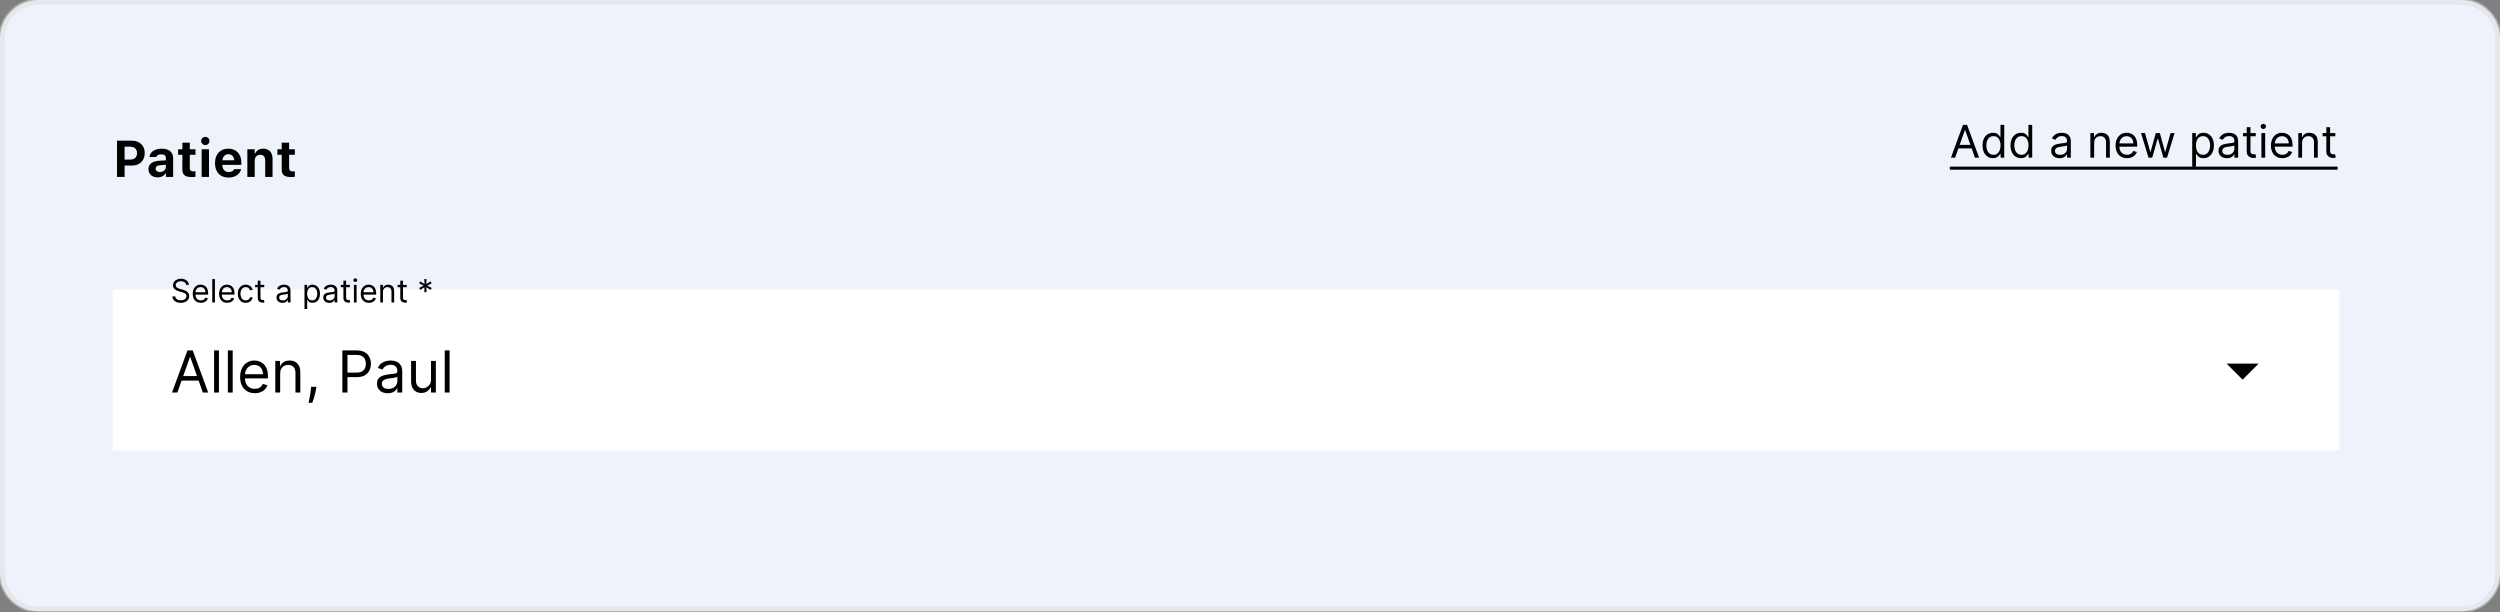
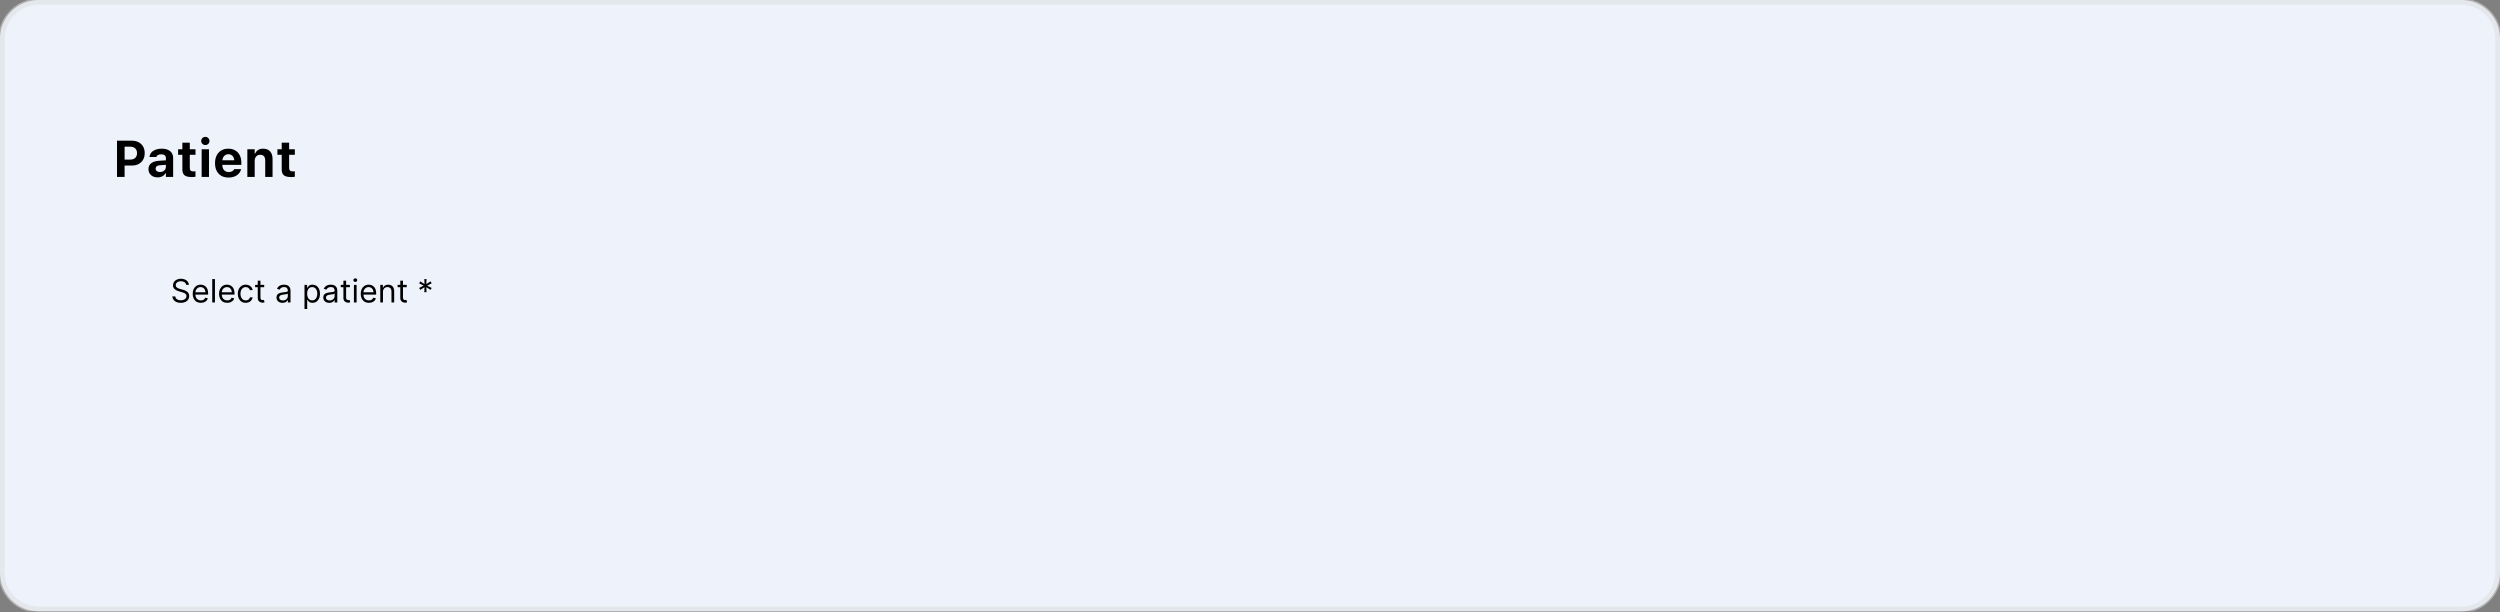
<svg xmlns="http://www.w3.org/2000/svg" width="400" height="98" viewBox="0 0 400 98" fill="none">
  <rect x="0" y="0" width="400" height="98" fill="#808080" stroke="none" />
  <g clip-path="url(#clip0_7_632)">
    <path d="M393.822 0H6.178C2.766 0 0 2.766 0 6.178V91.635C0 95.046 2.766 97.812 6.178 97.812H393.822C397.234 97.812 400 95.046 400 91.635V6.178C400 2.766 397.234 0 393.822 0Z" fill="#EDF2FB" />
-     <path d="M374.26 46.332H18.018V72.072H374.26V46.332Z" fill="white" />
-     <path d="M28.377 62.806H27.521L29.996 56.066H30.838L33.313 62.806H32.457L30.443 57.133H30.391L28.377 62.806ZM28.693 60.173H32.141V60.897H28.693V60.173ZM35.034 56.066V62.806H34.257V56.066H35.034ZM37.233 56.066V62.806H36.456V56.066H37.233ZM40.774 62.911C40.287 62.911 39.867 62.804 39.514 62.588C39.163 62.371 38.892 62.069 38.701 61.68C38.513 61.29 38.418 60.836 38.418 60.318C38.418 59.8 38.513 59.344 38.701 58.949C38.892 58.552 39.158 58.242 39.498 58.021C39.84 57.797 40.239 57.685 40.695 57.685C40.959 57.685 41.219 57.729 41.475 57.817C41.732 57.905 41.966 58.047 42.176 58.245C42.387 58.44 42.555 58.699 42.68 59.021C42.805 59.344 42.867 59.741 42.867 60.213V60.542H38.971V59.87H42.077C42.077 59.585 42.02 59.331 41.906 59.107C41.794 58.883 41.634 58.707 41.426 58.577C41.22 58.448 40.976 58.383 40.695 58.383C40.386 58.383 40.118 58.46 39.892 58.614C39.669 58.765 39.496 58.962 39.376 59.206C39.255 59.449 39.195 59.71 39.195 59.989V60.437C39.195 60.818 39.261 61.142 39.392 61.407C39.526 61.67 39.712 61.871 39.948 62.009C40.185 62.145 40.461 62.213 40.774 62.213C40.978 62.213 41.163 62.185 41.327 62.128C41.494 62.069 41.638 61.981 41.758 61.865C41.879 61.746 41.972 61.599 42.038 61.423L42.788 61.634C42.709 61.889 42.577 62.112 42.39 62.305C42.204 62.496 41.973 62.646 41.699 62.753C41.425 62.858 41.117 62.911 40.774 62.911ZM44.825 59.765V62.806H44.048V57.751H44.799V58.541H44.865C44.983 58.284 45.163 58.078 45.404 57.922C45.645 57.764 45.957 57.685 46.339 57.685C46.681 57.685 46.98 57.755 47.237 57.896C47.494 58.035 47.693 58.245 47.836 58.528C47.979 58.809 48.05 59.164 48.05 59.594V62.806H47.273V59.647C47.273 59.249 47.17 58.94 46.964 58.719C46.758 58.495 46.475 58.383 46.115 58.383C45.867 58.383 45.645 58.437 45.45 58.544C45.257 58.652 45.105 58.809 44.993 59.015C44.881 59.221 44.825 59.471 44.825 59.765ZM50.627 61.884L50.575 62.24C50.537 62.49 50.48 62.757 50.404 63.042C50.329 63.328 50.251 63.596 50.17 63.849C50.089 64.101 50.022 64.302 49.969 64.451H49.377C49.405 64.31 49.443 64.125 49.489 63.895C49.535 63.664 49.581 63.407 49.627 63.122C49.675 62.839 49.715 62.549 49.745 62.253L49.785 61.884H50.627ZM54.778 62.806V56.066H57.055C57.584 56.066 58.015 56.162 58.351 56.353C58.689 56.542 58.939 56.797 59.102 57.12C59.264 57.442 59.345 57.802 59.345 58.199C59.345 58.596 59.264 58.956 59.102 59.281C58.942 59.606 58.693 59.865 58.358 60.058C58.022 60.249 57.592 60.344 57.068 60.344H55.436V59.62H57.041C57.403 59.62 57.694 59.558 57.913 59.433C58.133 59.308 58.292 59.139 58.391 58.926C58.492 58.711 58.542 58.468 58.542 58.199C58.542 57.929 58.492 57.688 58.391 57.475C58.292 57.262 58.132 57.096 57.91 56.974C57.688 56.852 57.395 56.79 57.029 56.79H55.594V62.806H54.778ZM62.042 62.924C61.721 62.924 61.431 62.864 61.17 62.743C60.909 62.62 60.701 62.444 60.548 62.213C60.394 61.981 60.318 61.7 60.318 61.371C60.318 61.082 60.374 60.847 60.489 60.667C60.603 60.484 60.755 60.342 60.946 60.239C61.137 60.136 61.347 60.059 61.578 60.009C61.81 59.956 62.044 59.914 62.279 59.884C62.586 59.844 62.834 59.815 63.026 59.795C63.218 59.773 63.359 59.736 63.447 59.686C63.537 59.636 63.581 59.548 63.581 59.423V59.397C63.581 59.072 63.493 58.82 63.315 58.64C63.14 58.46 62.873 58.37 62.515 58.37C62.145 58.37 61.854 58.451 61.644 58.614C61.433 58.776 61.285 58.949 61.2 59.133L60.462 58.87C60.594 58.563 60.769 58.324 60.989 58.153C61.21 57.979 61.452 57.859 61.713 57.791C61.976 57.721 62.235 57.685 62.489 57.685C62.652 57.685 62.838 57.705 63.049 57.745C63.261 57.782 63.467 57.86 63.664 57.978C63.864 58.097 64.029 58.275 64.161 58.515C64.292 58.754 64.358 59.074 64.358 59.475V62.806H63.581V62.121H63.542C63.489 62.231 63.402 62.349 63.279 62.473C63.156 62.598 62.992 62.705 62.789 62.792C62.585 62.88 62.336 62.924 62.042 62.924ZM62.16 62.227C62.467 62.227 62.726 62.166 62.937 62.045C63.15 61.925 63.31 61.769 63.417 61.578C63.527 61.387 63.581 61.187 63.581 60.976V60.265C63.549 60.305 63.476 60.341 63.365 60.374C63.255 60.405 63.127 60.432 62.983 60.456C62.84 60.478 62.701 60.498 62.565 60.515C62.431 60.531 62.322 60.544 62.239 60.555C62.037 60.581 61.849 60.624 61.673 60.683C61.5 60.74 61.36 60.827 61.252 60.943C61.147 61.057 61.094 61.213 61.094 61.411C61.094 61.68 61.194 61.884 61.394 62.023C61.595 62.159 61.851 62.227 62.16 62.227ZM68.961 60.739V57.751H69.737V62.806H68.961V61.95H68.909C68.79 62.207 68.606 62.425 68.356 62.605C68.106 62.782 67.789 62.872 67.408 62.872C67.092 62.872 66.811 62.803 66.565 62.664C66.32 62.524 66.127 62.313 65.986 62.032C65.846 61.749 65.775 61.393 65.775 60.963V57.751H66.552V60.91C66.552 61.279 66.655 61.573 66.862 61.792C67.07 62.011 67.335 62.121 67.658 62.121C67.851 62.121 68.047 62.072 68.247 61.973C68.449 61.874 68.618 61.723 68.754 61.519C68.892 61.315 68.961 61.055 68.961 60.739ZM71.937 56.066V62.806H71.16V56.066H71.937Z" fill="black" />
-     <path d="M356.242 58.172L358.816 60.746L361.39 58.172H356.242Z" fill="black" />
-     <path d="M312.819 25.225H312.153L314.078 19.984H314.733L316.658 25.225H315.992L314.426 20.813H314.385L312.819 25.225ZM313.065 23.178H315.747V23.741H313.065V23.178ZM318.877 25.307C318.549 25.307 318.26 25.224 318.009 25.059C317.759 24.892 317.562 24.656 317.42 24.352C317.279 24.047 317.208 23.686 317.208 23.27C317.208 22.857 317.279 22.499 317.42 22.195C317.562 21.891 317.759 21.657 318.012 21.491C318.264 21.326 318.556 21.243 318.887 21.243C319.143 21.243 319.345 21.285 319.493 21.371C319.644 21.454 319.758 21.55 319.837 21.657C319.917 21.763 319.979 21.85 320.024 21.919H320.075V19.984H320.679V25.225H320.095V24.621H320.024C319.979 24.693 319.916 24.783 319.834 24.892C319.752 25 319.636 25.096 319.484 25.182C319.332 25.265 319.129 25.307 318.877 25.307ZM318.959 24.765C319.201 24.765 319.406 24.701 319.573 24.575C319.74 24.447 319.867 24.271 319.954 24.045C320.041 23.818 320.085 23.556 320.085 23.26C320.085 22.966 320.042 22.709 319.957 22.489C319.872 22.267 319.745 22.095 319.578 21.972C319.411 21.848 319.205 21.785 318.959 21.785C318.703 21.785 318.49 21.851 318.319 21.983C318.15 22.112 318.023 22.289 317.938 22.512C317.854 22.734 317.812 22.983 317.812 23.26C317.812 23.54 317.855 23.794 317.94 24.022C318.027 24.249 318.155 24.43 318.324 24.565C318.495 24.698 318.706 24.765 318.959 24.765ZM323.353 25.307C323.025 25.307 322.736 25.224 322.485 25.059C322.235 24.892 322.039 24.656 321.897 24.352C321.755 24.047 321.684 23.686 321.684 23.27C321.684 22.857 321.755 22.499 321.897 22.195C322.039 21.891 322.236 21.657 322.488 21.491C322.741 21.326 323.033 21.243 323.364 21.243C323.62 21.243 323.821 21.285 323.97 21.371C324.12 21.454 324.235 21.55 324.313 21.657C324.393 21.763 324.456 21.85 324.5 21.919H324.551V19.984H325.155V25.225H324.571V24.621H324.5C324.456 24.693 324.392 24.783 324.31 24.892C324.229 25 324.112 25.096 323.96 25.182C323.808 25.265 323.606 25.307 323.353 25.307ZM323.435 24.765C323.677 24.765 323.882 24.701 324.049 24.575C324.217 24.447 324.344 24.271 324.431 24.045C324.518 23.818 324.561 23.556 324.561 23.26C324.561 22.966 324.518 22.709 324.433 22.489C324.348 22.267 324.222 22.095 324.055 21.972C323.887 21.848 323.681 21.785 323.435 21.785C323.179 21.785 322.966 21.851 322.795 21.983C322.627 22.112 322.499 22.289 322.414 22.512C322.33 22.734 322.288 22.983 322.288 23.26C322.288 23.54 322.331 23.794 322.416 24.022C322.503 24.249 322.632 24.43 322.8 24.565C322.971 24.698 323.182 24.765 323.435 24.765ZM329.529 25.317C329.28 25.317 329.054 25.27 328.851 25.177C328.648 25.081 328.486 24.944 328.367 24.765C328.248 24.584 328.188 24.365 328.188 24.109C328.188 23.884 328.232 23.701 328.321 23.562C328.41 23.42 328.528 23.309 328.677 23.229C328.825 23.149 328.989 23.089 329.168 23.05C329.349 23.009 329.531 22.976 329.713 22.953C329.952 22.922 330.146 22.899 330.294 22.883C330.444 22.866 330.553 22.838 330.622 22.799C330.692 22.76 330.727 22.691 330.727 22.594V22.574C330.727 22.321 330.658 22.125 330.519 21.985C330.383 21.845 330.176 21.775 329.898 21.775C329.609 21.775 329.383 21.838 329.22 21.965C329.055 22.091 328.941 22.226 328.874 22.369L328.301 22.164C328.403 21.925 328.539 21.739 328.71 21.606C328.882 21.471 329.07 21.378 329.273 21.325C329.478 21.27 329.679 21.243 329.877 21.243C330.003 21.243 330.148 21.258 330.312 21.289C330.478 21.318 330.637 21.378 330.791 21.471C330.946 21.563 331.075 21.702 331.177 21.888C331.28 22.074 331.331 22.323 331.331 22.635V25.225H330.727V24.693H330.696C330.655 24.778 330.587 24.869 330.491 24.967C330.396 25.064 330.269 25.147 330.11 25.215C329.951 25.283 329.758 25.317 329.529 25.317ZM329.621 24.775C329.86 24.775 330.061 24.728 330.225 24.634C330.391 24.54 330.515 24.419 330.599 24.271C330.684 24.122 330.727 23.966 330.727 23.802V23.249C330.701 23.28 330.645 23.308 330.558 23.334C330.473 23.358 330.374 23.379 330.261 23.398C330.15 23.415 330.042 23.43 329.936 23.444C329.832 23.456 329.747 23.466 329.682 23.475C329.525 23.495 329.379 23.528 329.242 23.574C329.107 23.619 328.998 23.686 328.915 23.777C328.833 23.865 328.792 23.986 328.792 24.14C328.792 24.35 328.869 24.509 329.025 24.616C329.182 24.722 329.381 24.775 329.621 24.775ZM335.064 22.86V25.225H334.46V21.294H335.044V21.908H335.095C335.187 21.709 335.327 21.548 335.515 21.427C335.702 21.304 335.945 21.243 336.241 21.243C336.508 21.243 336.741 21.297 336.941 21.407C337.14 21.514 337.295 21.678 337.406 21.898C337.517 22.116 337.573 22.393 337.573 22.727V25.225H336.968V22.768C336.968 22.459 336.888 22.219 336.728 22.047C336.567 21.872 336.347 21.785 336.067 21.785C335.875 21.785 335.702 21.827 335.551 21.911C335.4 21.994 335.282 22.116 335.195 22.277C335.108 22.437 335.064 22.632 335.064 22.86ZM340.324 25.307C339.945 25.307 339.619 25.224 339.344 25.056C339.071 24.887 338.861 24.652 338.712 24.35C338.565 24.046 338.492 23.693 338.492 23.29C338.492 22.888 338.565 22.533 338.712 22.226C338.861 21.917 339.067 21.676 339.331 21.504C339.597 21.33 339.908 21.243 340.263 21.243C340.468 21.243 340.67 21.277 340.869 21.345C341.069 21.413 341.251 21.524 341.415 21.678C341.578 21.83 341.709 22.031 341.806 22.282C341.904 22.533 341.952 22.842 341.952 23.208V23.464H338.922V22.942H341.338C341.338 22.721 341.294 22.523 341.205 22.349C341.118 22.174 340.993 22.037 340.831 21.936C340.671 21.836 340.481 21.785 340.263 21.785C340.023 21.785 339.814 21.845 339.639 21.965C339.465 22.082 339.331 22.236 339.237 22.425C339.143 22.615 339.096 22.818 339.096 23.034V23.383C339.096 23.679 339.147 23.931 339.249 24.137C339.353 24.342 339.498 24.498 339.682 24.606C339.866 24.712 340.08 24.765 340.324 24.765C340.483 24.765 340.627 24.742 340.754 24.698C340.884 24.652 340.996 24.584 341.09 24.493C341.184 24.401 341.256 24.287 341.307 24.15L341.891 24.314C341.83 24.512 341.726 24.686 341.581 24.836C341.436 24.985 341.257 25.101 341.043 25.184C340.83 25.266 340.59 25.307 340.324 25.307ZM343.762 25.225L342.564 21.294H343.198L344.048 24.304H344.089L344.929 21.294H345.574L346.403 24.294H346.444L347.294 21.294H347.928L346.73 25.225H346.137L345.277 22.205H345.215L344.356 25.225H343.762ZM350.754 26.699V21.294H351.337V21.919H351.409C351.453 21.85 351.515 21.763 351.593 21.657C351.674 21.55 351.788 21.454 351.936 21.371C352.086 21.285 352.289 21.243 352.546 21.243C352.877 21.243 353.168 21.326 353.421 21.491C353.673 21.657 353.87 21.891 354.012 22.195C354.153 22.499 354.224 22.857 354.224 23.27C354.224 23.686 354.153 24.047 354.012 24.352C353.87 24.656 353.674 24.892 353.423 25.059C353.173 25.224 352.883 25.307 352.555 25.307C352.303 25.307 352.101 25.265 351.949 25.182C351.797 25.096 351.68 25 351.598 24.892C351.517 24.783 351.453 24.693 351.409 24.621H351.358V26.699H350.754ZM351.348 23.26C351.348 23.556 351.391 23.818 351.478 24.045C351.565 24.271 351.692 24.447 351.859 24.575C352.027 24.701 352.232 24.765 352.474 24.765C352.726 24.765 352.937 24.698 353.106 24.565C353.277 24.43 353.404 24.249 353.49 24.022C353.577 23.794 353.621 23.54 353.621 23.26C353.621 22.983 353.578 22.734 353.492 22.512C353.409 22.289 353.282 22.112 353.111 21.983C352.942 21.851 352.73 21.785 352.474 21.785C352.228 21.785 352.022 21.848 351.854 21.972C351.687 22.095 351.561 22.267 351.475 22.489C351.39 22.709 351.348 22.966 351.348 23.26ZM356.303 25.317C356.054 25.317 355.828 25.27 355.624 25.177C355.421 25.081 355.26 24.944 355.141 24.765C355.021 24.584 354.962 24.365 354.962 24.109C354.962 23.884 355.006 23.701 355.094 23.562C355.184 23.42 355.302 23.309 355.45 23.229C355.599 23.149 355.763 23.089 355.942 23.05C356.123 23.009 356.304 22.976 356.487 22.953C356.726 22.922 356.919 22.899 357.068 22.883C357.218 22.866 357.327 22.838 357.396 22.799C357.466 22.76 357.501 22.691 357.501 22.594V22.574C357.501 22.321 357.431 22.125 357.293 21.985C357.157 21.845 356.949 21.775 356.671 21.775C356.383 21.775 356.157 21.838 355.993 21.965C355.829 22.091 355.714 22.226 355.647 22.369L355.074 22.164C355.176 21.925 355.313 21.739 355.484 21.606C355.656 21.471 355.843 21.378 356.047 21.325C356.251 21.27 356.453 21.243 356.651 21.243C356.777 21.243 356.922 21.258 357.086 21.289C357.251 21.318 357.411 21.378 357.564 21.471C357.72 21.563 357.849 21.702 357.951 21.888C358.053 22.074 358.105 22.323 358.105 22.635V25.225H357.501V24.693H357.47C357.429 24.778 357.361 24.869 357.265 24.967C357.17 25.064 357.042 25.147 356.883 25.215C356.725 25.283 356.531 25.317 356.303 25.317ZM356.395 24.775C356.634 24.775 356.835 24.728 356.999 24.634C357.164 24.54 357.289 24.419 357.372 24.271C357.458 24.122 357.501 23.966 357.501 23.802V23.249C357.475 23.28 357.419 23.308 357.331 23.334C357.246 23.358 357.147 23.379 357.035 23.398C356.924 23.415 356.815 23.43 356.709 23.444C356.605 23.456 356.521 23.466 356.456 23.475C356.299 23.495 356.152 23.528 356.016 23.574C355.881 23.619 355.772 23.686 355.689 23.777C355.607 23.865 355.566 23.986 355.566 24.14C355.566 24.35 355.643 24.509 355.798 24.616C355.955 24.722 356.154 24.775 356.395 24.775ZM360.916 21.294V21.806H358.879V21.294H360.916ZM359.473 20.352H360.077V24.099C360.077 24.27 360.102 24.398 360.151 24.483C360.202 24.567 360.267 24.623 360.346 24.652C360.426 24.679 360.511 24.693 360.599 24.693C360.666 24.693 360.72 24.689 360.763 24.683C360.806 24.674 360.84 24.667 360.865 24.662L360.988 25.205C360.947 25.22 360.89 25.235 360.817 25.251C360.743 25.268 360.65 25.276 360.538 25.276C360.367 25.276 360.2 25.24 360.036 25.166C359.874 25.093 359.74 24.981 359.632 24.831C359.526 24.681 359.473 24.491 359.473 24.263V20.352ZM361.825 25.225V21.294H362.429V25.225H361.825ZM362.132 20.639C362.014 20.639 361.913 20.599 361.828 20.518C361.744 20.438 361.702 20.342 361.702 20.229C361.702 20.117 361.744 20.02 361.828 19.94C361.913 19.86 362.014 19.82 362.132 19.82C362.25 19.82 362.351 19.86 362.434 19.94C362.519 20.02 362.562 20.117 362.562 20.229C362.562 20.342 362.519 20.438 362.434 20.518C362.351 20.599 362.25 20.639 362.132 20.639ZM365.184 25.307C364.805 25.307 364.478 25.224 364.203 25.056C363.931 24.887 363.72 24.652 363.571 24.35C363.424 24.046 363.351 23.693 363.351 23.29C363.351 22.888 363.424 22.533 363.571 22.226C363.72 21.917 363.926 21.676 364.19 21.504C364.457 21.33 364.768 21.243 365.122 21.243C365.327 21.243 365.529 21.277 365.729 21.345C365.928 21.413 366.11 21.524 366.274 21.678C366.438 21.83 366.568 22.031 366.666 22.282C366.763 22.533 366.811 22.842 366.811 23.208V23.464H363.781V22.942H366.197C366.197 22.721 366.153 22.523 366.064 22.349C365.977 22.174 365.853 22.037 365.691 21.936C365.53 21.836 365.341 21.785 365.122 21.785C364.882 21.785 364.673 21.845 364.498 21.965C364.324 22.082 364.19 22.236 364.096 22.425C364.002 22.615 363.955 22.818 363.955 23.034V23.383C363.955 23.679 364.006 23.931 364.109 24.137C364.213 24.342 364.357 24.498 364.541 24.606C364.725 24.712 364.94 24.765 365.184 24.765C365.343 24.765 365.486 24.742 365.614 24.698C365.743 24.652 365.855 24.584 365.949 24.493C366.043 24.401 366.115 24.287 366.166 24.15L366.75 24.314C366.689 24.512 366.585 24.686 366.44 24.836C366.296 24.985 366.116 25.101 365.903 25.184C365.69 25.266 365.45 25.307 365.184 25.307ZM368.334 22.86V25.225H367.73V21.294H368.314V21.908H368.365C368.457 21.709 368.597 21.548 368.785 21.427C368.972 21.304 369.215 21.243 369.511 21.243C369.778 21.243 370.011 21.297 370.211 21.407C370.41 21.514 370.565 21.678 370.676 21.898C370.787 22.116 370.843 22.393 370.843 22.727V25.225H370.238V22.768C370.238 22.459 370.158 22.219 369.998 22.047C369.837 21.872 369.618 21.785 369.337 21.785C369.145 21.785 368.972 21.827 368.821 21.911C368.67 21.994 368.552 22.116 368.465 22.277C368.378 22.437 368.334 22.632 368.334 22.86ZM373.656 21.294V21.806H371.619V21.294H373.656ZM372.213 20.352H372.816V24.099C372.816 24.27 372.841 24.398 372.891 24.483C372.942 24.567 373.006 24.623 373.085 24.652C373.166 24.679 373.25 24.693 373.339 24.693C373.405 24.693 373.459 24.689 373.502 24.683C373.545 24.674 373.579 24.667 373.605 24.662L373.728 25.205C373.687 25.22 373.629 25.235 373.556 25.251C373.483 25.268 373.389 25.276 373.277 25.276C373.106 25.276 372.939 25.24 372.775 25.166C372.613 25.093 372.479 24.981 372.371 24.831C372.265 24.681 372.213 24.491 372.213 24.263V20.352Z" fill="black" />
-     <path d="M311.969 26.659H374.014V27.15H311.969V26.659Z" fill="black" />
+     <path d="M311.969 26.659H374.014H311.969V26.659Z" fill="black" />
    <path d="M19.329 26.484H21.115C21.522 26.484 21.879 26.402 22.185 26.239C22.49 26.075 22.728 25.845 22.897 25.547C23.068 25.249 23.154 24.901 23.154 24.501V24.493C23.154 24.096 23.068 23.749 22.897 23.452C22.728 23.154 22.49 22.923 22.185 22.76C21.879 22.594 21.522 22.511 21.115 22.511H19.329V23.472H20.817C21.166 23.472 21.437 23.56 21.63 23.737C21.825 23.914 21.923 24.168 21.923 24.497V24.505C21.923 24.835 21.825 25.09 21.63 25.27C21.437 25.447 21.166 25.535 20.817 25.535H19.329V26.484ZM18.722 28.314H19.936V22.511H18.722V28.314ZM25.201 28.382C25.394 28.382 25.573 28.357 25.736 28.306C25.902 28.252 26.047 28.177 26.17 28.081C26.296 27.982 26.397 27.864 26.472 27.727H26.544V28.314H27.703V25.29C27.703 24.976 27.63 24.708 27.485 24.485C27.343 24.26 27.136 24.088 26.862 23.97C26.589 23.85 26.256 23.789 25.865 23.789C25.495 23.789 25.169 23.843 24.887 23.95C24.609 24.058 24.386 24.208 24.22 24.401C24.056 24.594 23.958 24.82 23.926 25.081L23.922 25.117H25.008L25.016 25.101C25.062 24.969 25.15 24.869 25.282 24.799C25.416 24.727 25.588 24.69 25.8 24.69C26.042 24.69 26.225 24.743 26.351 24.847C26.48 24.949 26.544 25.096 26.544 25.29V26.701C26.544 26.857 26.503 26.997 26.42 27.124C26.337 27.247 26.224 27.345 26.082 27.417C25.94 27.489 25.778 27.526 25.595 27.526C25.392 27.526 25.225 27.477 25.096 27.381C24.968 27.284 24.904 27.152 24.904 26.983V26.975C24.904 26.814 24.965 26.686 25.088 26.593C25.212 26.499 25.399 26.445 25.651 26.432L27.124 26.335V25.619L25.475 25.72C24.925 25.752 24.501 25.882 24.204 26.11C23.906 26.335 23.757 26.648 23.757 27.047V27.055C23.757 27.323 23.819 27.558 23.942 27.759C24.066 27.957 24.236 28.112 24.453 28.221C24.673 28.329 24.922 28.382 25.201 28.382ZM30.691 28.33C30.806 28.33 30.915 28.325 31.017 28.314C31.119 28.303 31.206 28.291 31.278 28.278V27.405C31.222 27.41 31.168 27.416 31.117 27.421C31.069 27.424 31.007 27.425 30.932 27.425C30.734 27.425 30.589 27.38 30.498 27.288C30.409 27.195 30.365 27.049 30.365 26.85V24.771H31.278V23.886H30.365V22.828H29.179V23.886H28.495V24.771H29.179V27.12C29.179 27.549 29.297 27.858 29.533 28.049C29.769 28.236 30.155 28.33 30.691 28.33ZM32.264 28.314H33.438V23.886H32.264V28.314ZM32.855 23.206C33.037 23.206 33.193 23.143 33.321 23.017C33.45 22.889 33.514 22.734 33.514 22.555C33.514 22.372 33.45 22.218 33.321 22.092C33.193 21.963 33.037 21.899 32.855 21.899C32.675 21.899 32.52 21.963 32.388 22.092C32.257 22.218 32.191 22.372 32.191 22.555C32.191 22.734 32.257 22.889 32.388 23.017C32.52 23.143 32.675 23.206 32.855 23.206ZM36.567 28.407C36.891 28.407 37.172 28.366 37.407 28.286C37.646 28.203 37.844 28.096 38.003 27.964C38.164 27.833 38.29 27.692 38.381 27.542C38.472 27.389 38.535 27.243 38.57 27.103L38.578 27.063H37.484L37.472 27.087C37.445 27.144 37.394 27.207 37.319 27.276C37.247 27.343 37.15 27.402 37.029 27.453C36.909 27.504 36.763 27.53 36.591 27.53C36.379 27.53 36.197 27.483 36.044 27.389C35.891 27.295 35.773 27.16 35.69 26.983C35.607 26.806 35.566 26.593 35.566 26.343V25.869C35.566 25.611 35.607 25.394 35.69 25.217C35.776 25.038 35.891 24.902 36.036 24.811C36.184 24.717 36.351 24.67 36.539 24.67C36.729 24.67 36.895 24.716 37.038 24.807C37.182 24.895 37.295 25.028 37.375 25.205C37.458 25.382 37.5 25.603 37.5 25.869V26.339L38.051 25.643H34.99V26.38H38.614V26.014C38.614 25.566 38.53 25.176 38.361 24.843C38.192 24.511 37.95 24.252 37.637 24.067C37.323 23.882 36.95 23.789 36.519 23.789C36.09 23.789 35.716 23.885 35.397 24.075C35.08 24.265 34.835 24.534 34.661 24.879C34.489 25.225 34.403 25.633 34.403 26.102V26.106C34.403 26.581 34.49 26.989 34.665 27.333C34.839 27.676 35.087 27.941 35.409 28.129C35.733 28.314 36.119 28.407 36.567 28.407ZM39.575 28.314H40.75V25.752C40.75 25.551 40.785 25.377 40.854 25.229C40.927 25.082 41.027 24.968 41.156 24.887C41.287 24.804 41.443 24.763 41.623 24.763C41.901 24.763 42.106 24.843 42.238 25.004C42.369 25.165 42.435 25.402 42.435 25.716V28.314H43.609V25.451C43.609 24.92 43.479 24.511 43.219 24.224C42.962 23.934 42.586 23.789 42.093 23.789C41.777 23.789 41.511 23.859 41.297 23.999C41.082 24.138 40.924 24.328 40.822 24.57H40.75V23.886H39.575V28.314ZM46.585 28.33C46.701 28.33 46.809 28.325 46.911 28.314C47.013 28.303 47.1 28.291 47.173 28.278V27.405C47.116 27.41 47.063 27.416 47.012 27.421C46.964 27.424 46.902 27.425 46.827 27.425C46.628 27.425 46.484 27.38 46.392 27.288C46.304 27.195 46.26 27.049 46.26 26.85V24.771H47.173V23.886H46.26V22.828H45.073V23.886H44.389V24.771H45.073V27.12C45.073 27.549 45.191 27.858 45.427 28.049C45.663 28.236 46.049 28.33 46.585 28.33Z" fill="black" />
    <path d="M29.785 45.583C29.763 45.398 29.674 45.254 29.518 45.152C29.362 45.049 29.171 44.998 28.944 44.998C28.779 44.998 28.634 45.025 28.509 45.079C28.386 45.132 28.29 45.206 28.22 45.3C28.152 45.394 28.118 45.5 28.118 45.62C28.118 45.72 28.142 45.806 28.189 45.878C28.238 45.948 28.3 46.007 28.376 46.055C28.451 46.101 28.531 46.14 28.613 46.17C28.696 46.199 28.773 46.223 28.842 46.241L29.222 46.344C29.32 46.369 29.428 46.405 29.548 46.45C29.668 46.495 29.784 46.556 29.893 46.635C30.004 46.711 30.096 46.81 30.167 46.931C30.239 47.051 30.275 47.199 30.275 47.375C30.275 47.577 30.222 47.76 30.116 47.923C30.011 48.087 29.858 48.216 29.655 48.313C29.454 48.409 29.21 48.457 28.922 48.457C28.654 48.457 28.422 48.414 28.226 48.327C28.031 48.241 27.877 48.12 27.765 47.965C27.654 47.81 27.592 47.631 27.577 47.426H28.045C28.057 47.567 28.105 47.684 28.188 47.777C28.272 47.868 28.378 47.937 28.506 47.982C28.635 48.026 28.774 48.048 28.922 48.048C29.096 48.048 29.251 48.02 29.389 47.964C29.526 47.906 29.635 47.827 29.716 47.726C29.796 47.623 29.837 47.504 29.837 47.367C29.837 47.243 29.802 47.142 29.732 47.064C29.663 46.986 29.571 46.923 29.458 46.874C29.345 46.825 29.222 46.782 29.091 46.746L28.63 46.614C28.337 46.53 28.106 46.41 27.935 46.254C27.765 46.098 27.679 45.894 27.679 45.642C27.679 45.432 27.736 45.249 27.849 45.093C27.964 44.936 28.117 44.814 28.31 44.728C28.504 44.64 28.72 44.596 28.959 44.596C29.2 44.596 29.415 44.639 29.602 44.726C29.79 44.811 29.939 44.928 30.049 45.077C30.16 45.226 30.218 45.394 30.224 45.583H29.785ZM32.139 48.45C31.869 48.45 31.636 48.39 31.439 48.271C31.244 48.15 31.094 47.982 30.988 47.766C30.883 47.549 30.831 47.297 30.831 47.009C30.831 46.722 30.883 46.468 30.988 46.249C31.094 46.028 31.241 45.856 31.43 45.733C31.62 45.609 31.842 45.547 32.096 45.547C32.242 45.547 32.386 45.571 32.529 45.62C32.672 45.669 32.801 45.748 32.918 45.858C33.035 45.966 33.129 46.11 33.198 46.289C33.267 46.468 33.302 46.689 33.302 46.951V47.133H31.138V46.761H32.863C32.863 46.602 32.832 46.461 32.768 46.337C32.706 46.212 32.617 46.114 32.502 46.042C32.387 45.97 32.252 45.934 32.096 45.934C31.924 45.934 31.775 45.977 31.649 46.062C31.525 46.146 31.43 46.256 31.363 46.391C31.296 46.527 31.262 46.672 31.262 46.826V47.075C31.262 47.287 31.299 47.467 31.372 47.614C31.446 47.761 31.549 47.872 31.681 47.949C31.812 48.024 31.965 48.062 32.139 48.062C32.253 48.062 32.355 48.046 32.447 48.015C32.539 47.982 32.619 47.933 32.686 47.868C32.753 47.803 32.805 47.721 32.842 47.623L33.258 47.74C33.214 47.882 33.141 48.006 33.037 48.113C32.934 48.219 32.806 48.302 32.653 48.362C32.501 48.42 32.33 48.45 32.139 48.45ZM34.39 44.647V48.391H33.959V44.647H34.39ZM36.357 48.45C36.087 48.45 35.853 48.39 35.657 48.271C35.462 48.15 35.312 47.982 35.206 47.766C35.101 47.549 35.048 47.297 35.048 47.009C35.048 46.722 35.101 46.468 35.206 46.249C35.312 46.028 35.459 45.856 35.648 45.733C35.838 45.609 36.06 45.547 36.314 45.547C36.46 45.547 36.604 45.571 36.747 45.62C36.889 45.669 37.019 45.748 37.136 45.858C37.253 45.966 37.346 46.11 37.416 46.289C37.485 46.468 37.52 46.689 37.52 46.951V47.133H35.356V46.761H37.081C37.081 46.602 37.05 46.461 36.986 46.337C36.924 46.212 36.835 46.114 36.719 46.042C36.605 45.97 36.469 45.934 36.314 45.934C36.142 45.934 35.993 45.977 35.867 46.062C35.743 46.146 35.648 46.256 35.581 46.391C35.513 46.527 35.48 46.672 35.48 46.826V47.075C35.48 47.287 35.517 47.467 35.59 47.614C35.664 47.761 35.767 47.872 35.899 47.949C36.03 48.024 36.183 48.062 36.357 48.062C36.471 48.062 36.573 48.046 36.665 48.015C36.757 47.982 36.837 47.933 36.904 47.868C36.971 47.803 37.023 47.721 37.059 47.623L37.476 47.74C37.432 47.882 37.359 48.006 37.255 48.113C37.151 48.219 37.023 48.302 36.871 48.362C36.719 48.42 36.547 48.45 36.357 48.45ZM39.317 48.45C39.054 48.45 38.827 48.388 38.637 48.263C38.447 48.139 38.301 47.968 38.198 47.75C38.096 47.532 38.045 47.282 38.045 47.002C38.045 46.717 38.097 46.465 38.202 46.247C38.308 46.028 38.456 45.856 38.644 45.733C38.834 45.609 39.056 45.547 39.31 45.547C39.507 45.547 39.685 45.583 39.844 45.656C40.002 45.73 40.132 45.832 40.233 45.964C40.334 46.095 40.397 46.249 40.421 46.424H39.99C39.957 46.296 39.884 46.183 39.771 46.084C39.658 45.984 39.507 45.934 39.317 45.934C39.149 45.934 39.002 45.978 38.875 46.066C38.749 46.152 38.651 46.275 38.58 46.433C38.511 46.591 38.476 46.775 38.476 46.987C38.476 47.204 38.51 47.393 38.579 47.554C38.648 47.715 38.746 47.84 38.871 47.929C38.998 48.018 39.147 48.062 39.317 48.062C39.429 48.062 39.531 48.043 39.622 48.004C39.714 47.965 39.791 47.909 39.855 47.836C39.918 47.762 39.963 47.675 39.99 47.572H40.421C40.397 47.738 40.337 47.887 40.24 48.02C40.145 48.152 40.019 48.257 39.862 48.335C39.706 48.411 39.524 48.45 39.317 48.45ZM42.273 45.583V45.949H40.818V45.583H42.273ZM41.242 44.91H41.674V47.587C41.674 47.709 41.691 47.8 41.727 47.861C41.763 47.921 41.809 47.961 41.866 47.982C41.923 48.001 41.983 48.011 42.047 48.011C42.094 48.011 42.133 48.009 42.163 48.004C42.194 47.998 42.218 47.993 42.237 47.989L42.324 48.377C42.295 48.388 42.254 48.399 42.202 48.41C42.15 48.422 42.083 48.428 42.003 48.428C41.881 48.428 41.761 48.402 41.644 48.349C41.529 48.297 41.432 48.217 41.355 48.11C41.28 48.002 41.242 47.867 41.242 47.704V44.91ZM45.196 48.457C45.019 48.457 44.857 48.424 44.712 48.356C44.567 48.288 44.452 48.19 44.366 48.062C44.281 47.933 44.238 47.777 44.238 47.594C44.238 47.433 44.27 47.303 44.334 47.203C44.397 47.102 44.482 47.023 44.588 46.965C44.694 46.908 44.811 46.865 44.939 46.837C45.068 46.808 45.198 46.785 45.328 46.768C45.499 46.746 45.637 46.73 45.743 46.718C45.85 46.706 45.928 46.686 45.977 46.658C46.027 46.63 46.052 46.581 46.052 46.512V46.497C46.052 46.317 46.003 46.177 45.904 46.077C45.806 45.977 45.658 45.927 45.46 45.927C45.254 45.927 45.092 45.972 44.975 46.062C44.858 46.152 44.776 46.249 44.728 46.351L44.319 46.205C44.392 46.034 44.489 45.901 44.611 45.806C44.734 45.71 44.869 45.643 45.014 45.605C45.16 45.566 45.304 45.547 45.445 45.547C45.535 45.547 45.639 45.558 45.756 45.58C45.874 45.6 45.988 45.644 46.098 45.709C46.209 45.775 46.301 45.875 46.374 46.007C46.447 46.14 46.483 46.318 46.483 46.541V48.391H46.052V48.011H46.03C46.001 48.072 45.952 48.137 45.884 48.207C45.816 48.276 45.725 48.335 45.611 48.384C45.498 48.433 45.36 48.457 45.196 48.457ZM45.262 48.069C45.433 48.069 45.577 48.036 45.694 47.969C45.812 47.902 45.901 47.815 45.961 47.709C46.022 47.603 46.052 47.492 46.052 47.375V46.98C46.034 47.002 45.993 47.022 45.931 47.04C45.87 47.057 45.8 47.073 45.719 47.086C45.64 47.098 45.563 47.109 45.487 47.119C45.413 47.127 45.352 47.135 45.306 47.141C45.194 47.155 45.089 47.179 44.992 47.212C44.895 47.244 44.817 47.292 44.758 47.357C44.699 47.42 44.67 47.506 44.67 47.616C44.67 47.766 44.725 47.879 44.836 47.956C44.948 48.032 45.09 48.069 45.262 48.069ZM48.719 49.444V45.583H49.136V46.029H49.187C49.218 45.981 49.262 45.918 49.318 45.843C49.376 45.766 49.457 45.698 49.563 45.638C49.671 45.577 49.816 45.547 49.998 45.547C50.235 45.547 50.443 45.606 50.624 45.724C50.804 45.842 50.945 46.01 51.046 46.227C51.147 46.444 51.198 46.7 51.198 46.995C51.198 47.292 51.147 47.55 51.046 47.768C50.945 47.985 50.805 48.153 50.626 48.273C50.446 48.391 50.24 48.45 50.006 48.45C49.825 48.45 49.681 48.42 49.572 48.36C49.464 48.299 49.38 48.23 49.322 48.154C49.264 48.076 49.218 48.011 49.187 47.96H49.15V49.444H48.719ZM49.143 46.987C49.143 47.199 49.174 47.386 49.236 47.548C49.298 47.709 49.389 47.836 49.508 47.927C49.628 48.017 49.774 48.062 49.947 48.062C50.128 48.062 50.278 48.015 50.399 47.92C50.521 47.823 50.612 47.694 50.673 47.532C50.735 47.369 50.766 47.187 50.766 46.987C50.766 46.79 50.736 46.612 50.675 46.453C50.615 46.294 50.524 46.168 50.403 46.075C50.282 45.981 50.13 45.934 49.947 45.934C49.772 45.934 49.624 45.979 49.505 46.068C49.385 46.156 49.295 46.279 49.234 46.437C49.173 46.594 49.143 46.778 49.143 46.987ZM52.682 48.457C52.504 48.457 52.343 48.424 52.198 48.356C52.053 48.288 51.938 48.19 51.852 48.062C51.767 47.933 51.724 47.777 51.724 47.594C51.724 47.433 51.756 47.303 51.819 47.203C51.883 47.102 51.968 47.023 52.074 46.965C52.179 46.908 52.297 46.865 52.424 46.837C52.553 46.808 52.683 46.785 52.814 46.768C52.984 46.746 53.123 46.73 53.229 46.718C53.336 46.706 53.414 46.686 53.462 46.658C53.513 46.63 53.538 46.581 53.538 46.512V46.497C53.538 46.317 53.488 46.177 53.389 46.077C53.292 45.977 53.144 45.927 52.945 45.927C52.739 45.927 52.578 45.972 52.461 46.062C52.344 46.152 52.261 46.249 52.214 46.351L51.805 46.205C51.878 46.034 51.975 45.901 52.097 45.806C52.22 45.71 52.354 45.643 52.499 45.605C52.646 45.566 52.789 45.547 52.931 45.547C53.021 45.547 53.124 45.558 53.242 45.58C53.36 45.6 53.474 45.644 53.584 45.709C53.694 45.775 53.786 45.875 53.859 46.007C53.933 46.14 53.969 46.318 53.969 46.541V48.391H53.538V48.011H53.516C53.487 48.072 53.438 48.137 53.369 48.207C53.301 48.276 53.21 48.335 53.097 48.384C52.984 48.433 52.845 48.457 52.682 48.457ZM52.748 48.069C52.918 48.069 53.062 48.036 53.179 47.969C53.298 47.902 53.386 47.815 53.446 47.709C53.507 47.603 53.538 47.492 53.538 47.375V46.98C53.519 47.002 53.479 47.022 53.417 47.04C53.356 47.057 53.285 47.073 53.205 47.086C53.126 47.098 53.048 47.109 52.973 47.119C52.898 47.127 52.838 47.135 52.792 47.141C52.679 47.155 52.575 47.179 52.477 47.212C52.381 47.244 52.303 47.292 52.243 47.357C52.185 47.42 52.156 47.506 52.156 47.616C52.156 47.766 52.211 47.879 52.322 47.956C52.434 48.032 52.576 48.069 52.748 48.069ZM55.978 45.583V45.949H54.523V45.583H55.978ZM54.947 44.91H55.378V47.587C55.378 47.709 55.396 47.8 55.431 47.861C55.468 47.921 55.514 47.961 55.57 47.982C55.627 48.001 55.688 48.011 55.751 48.011C55.799 48.011 55.838 48.009 55.868 48.004C55.899 47.998 55.923 47.993 55.941 47.989L56.029 48.377C55.999 48.388 55.959 48.399 55.906 48.41C55.854 48.422 55.788 48.428 55.707 48.428C55.586 48.428 55.466 48.402 55.349 48.349C55.233 48.297 55.137 48.217 55.06 48.11C54.984 48.002 54.947 47.867 54.947 47.704V44.91ZM56.627 48.391V45.583H57.058V48.391H56.627ZM56.846 45.115C56.762 45.115 56.689 45.087 56.629 45.029C56.569 44.972 56.539 44.903 56.539 44.823C56.539 44.742 56.569 44.673 56.629 44.616C56.689 44.559 56.762 44.53 56.846 44.53C56.93 44.53 57.002 44.559 57.062 44.616C57.123 44.673 57.153 44.742 57.153 44.823C57.153 44.903 57.123 44.972 57.062 45.029C57.002 45.087 56.93 45.115 56.846 45.115ZM59.026 48.45C58.755 48.45 58.522 48.39 58.325 48.271C58.131 48.15 57.98 47.982 57.874 47.766C57.769 47.549 57.717 47.297 57.717 47.009C57.717 46.722 57.769 46.468 57.874 46.249C57.98 46.028 58.128 45.856 58.317 45.733C58.507 45.609 58.728 45.547 58.982 45.547C59.128 45.547 59.273 45.571 59.415 45.62C59.558 45.669 59.688 45.748 59.804 45.858C59.922 45.966 60.015 46.11 60.084 46.289C60.154 46.468 60.188 46.689 60.188 46.951V47.133H58.024V46.761H59.75C59.75 46.602 59.718 46.461 59.655 46.337C59.592 46.212 59.504 46.114 59.388 46.042C59.273 45.97 59.138 45.934 58.982 45.934C58.81 45.934 58.661 45.977 58.536 46.062C58.411 46.146 58.316 46.256 58.249 46.391C58.182 46.527 58.148 46.672 58.148 46.826V47.075C58.148 47.287 58.185 47.467 58.258 47.614C58.332 47.761 58.435 47.872 58.567 47.949C58.699 48.024 58.852 48.062 59.026 48.062C59.139 48.062 59.242 48.046 59.333 48.015C59.425 47.982 59.505 47.933 59.572 47.868C59.639 47.803 59.691 47.721 59.728 47.623L60.145 47.74C60.101 47.882 60.027 48.006 59.923 48.113C59.82 48.219 59.692 48.302 59.539 48.362C59.387 48.42 59.216 48.45 59.026 48.45ZM61.276 46.702V48.391H60.845V45.583H61.262V46.022H61.298C61.364 45.879 61.464 45.765 61.598 45.678C61.732 45.591 61.905 45.547 62.117 45.547C62.307 45.547 62.474 45.586 62.616 45.664C62.759 45.74 62.87 45.858 62.949 46.015C63.028 46.171 63.068 46.368 63.068 46.607V48.391H62.636V46.636C62.636 46.416 62.579 46.244 62.464 46.121C62.35 45.996 62.193 45.934 61.993 45.934C61.855 45.934 61.732 45.964 61.624 46.024C61.516 46.084 61.432 46.171 61.369 46.285C61.307 46.4 61.276 46.539 61.276 46.702ZM65.078 45.583V45.949H63.622V45.583H65.078ZM64.046 44.91H64.478V47.587C64.478 47.709 64.495 47.8 64.531 47.861C64.567 47.921 64.614 47.961 64.67 47.982C64.727 48.001 64.787 48.011 64.85 48.011C64.898 48.011 64.937 48.009 64.968 48.004C64.998 47.998 65.022 47.993 65.041 47.989L65.128 48.377C65.099 48.388 65.058 48.399 65.006 48.41C64.953 48.422 64.887 48.428 64.807 48.428C64.685 48.428 64.565 48.402 64.448 48.349C64.333 48.297 64.236 48.217 64.16 48.11C64.084 48.002 64.046 47.867 64.046 47.704V44.91ZM67.891 46.753L67.92 45.949L67.24 46.38L67.065 46.073L67.781 45.7L67.065 45.327L67.24 45.02L67.92 45.452L67.891 44.647H68.242L68.213 45.452L68.893 45.02L69.068 45.327L68.352 45.7L69.068 46.073L68.893 46.38L68.213 45.949L68.242 46.753H67.891Z" fill="black" />
    <path d="M393.822 0.257H6.178C2.908 0.257 0.257 2.908 0.257 6.178V91.635C0.257 94.904 2.908 97.555 6.178 97.555H393.822C397.092 97.555 399.743 94.904 399.743 91.635V6.178C399.743 2.908 397.092 0.257 393.822 0.257Z" stroke="#DCDCDC" stroke-opacity="0.5" />
  </g>
  <defs>
    <clipPath id="clip0_7_632">
      <rect width="400" height="97.812" fill="white" />
    </clipPath>
  </defs>
</svg>